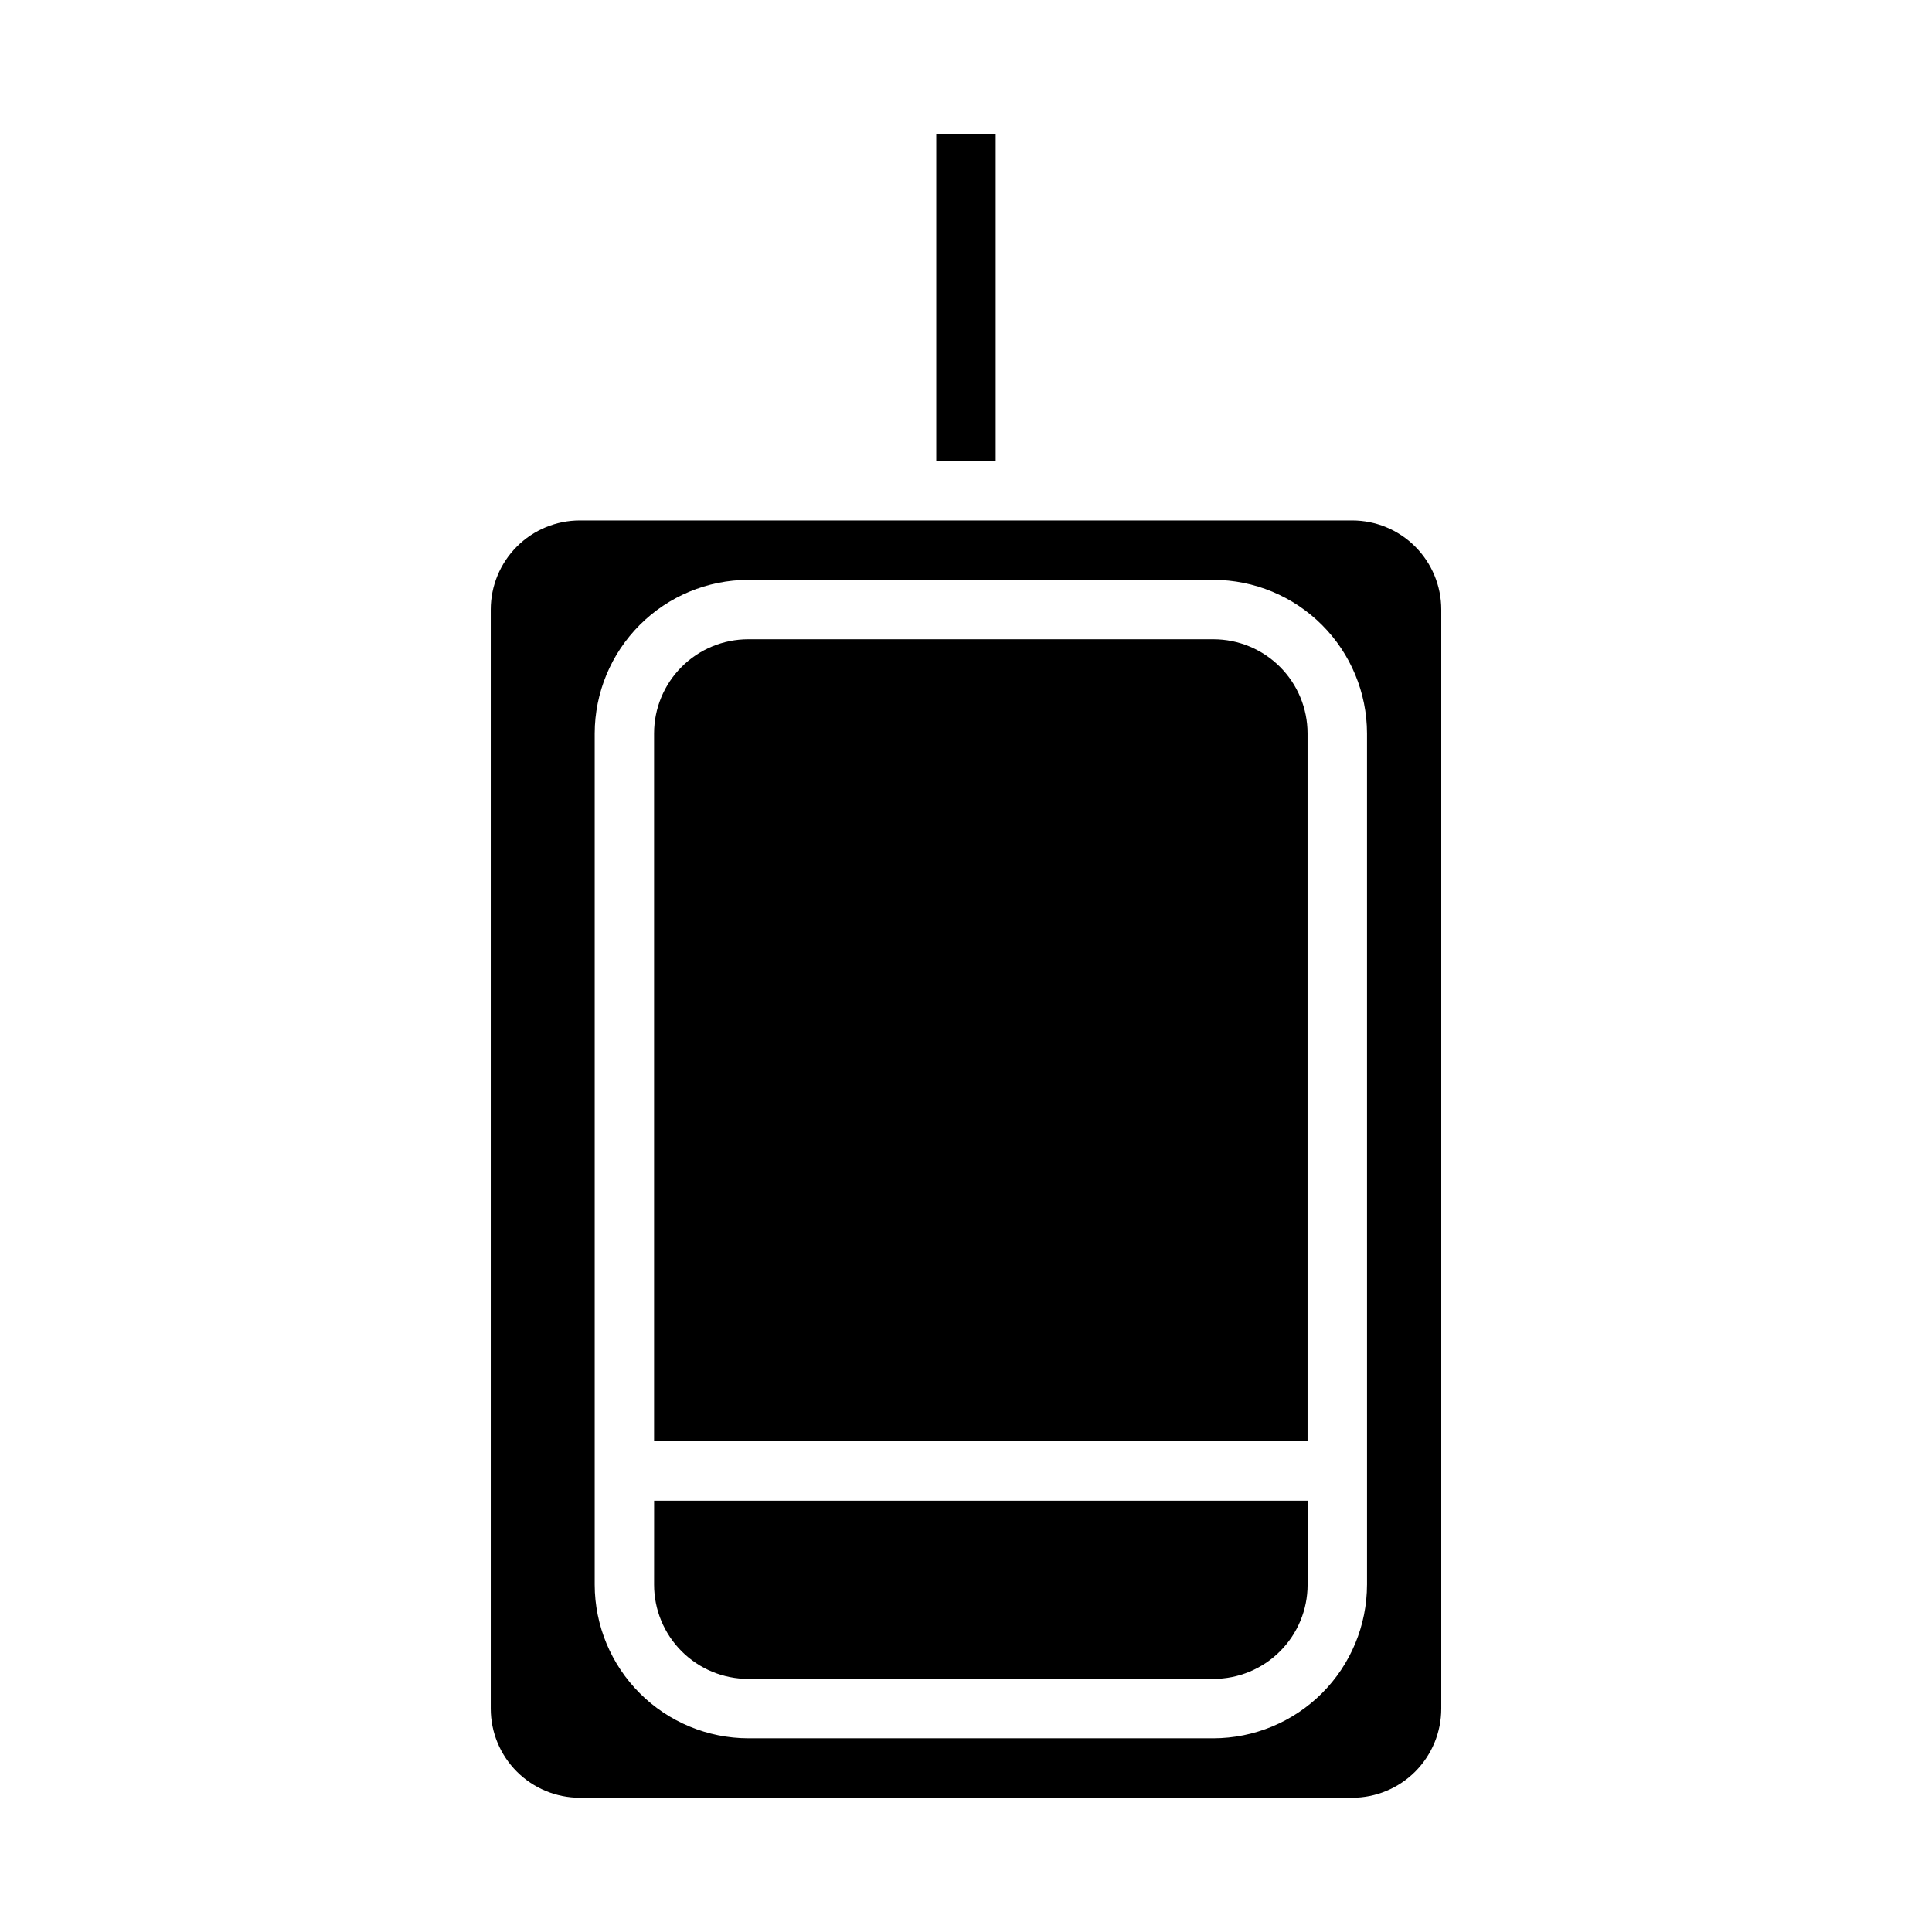
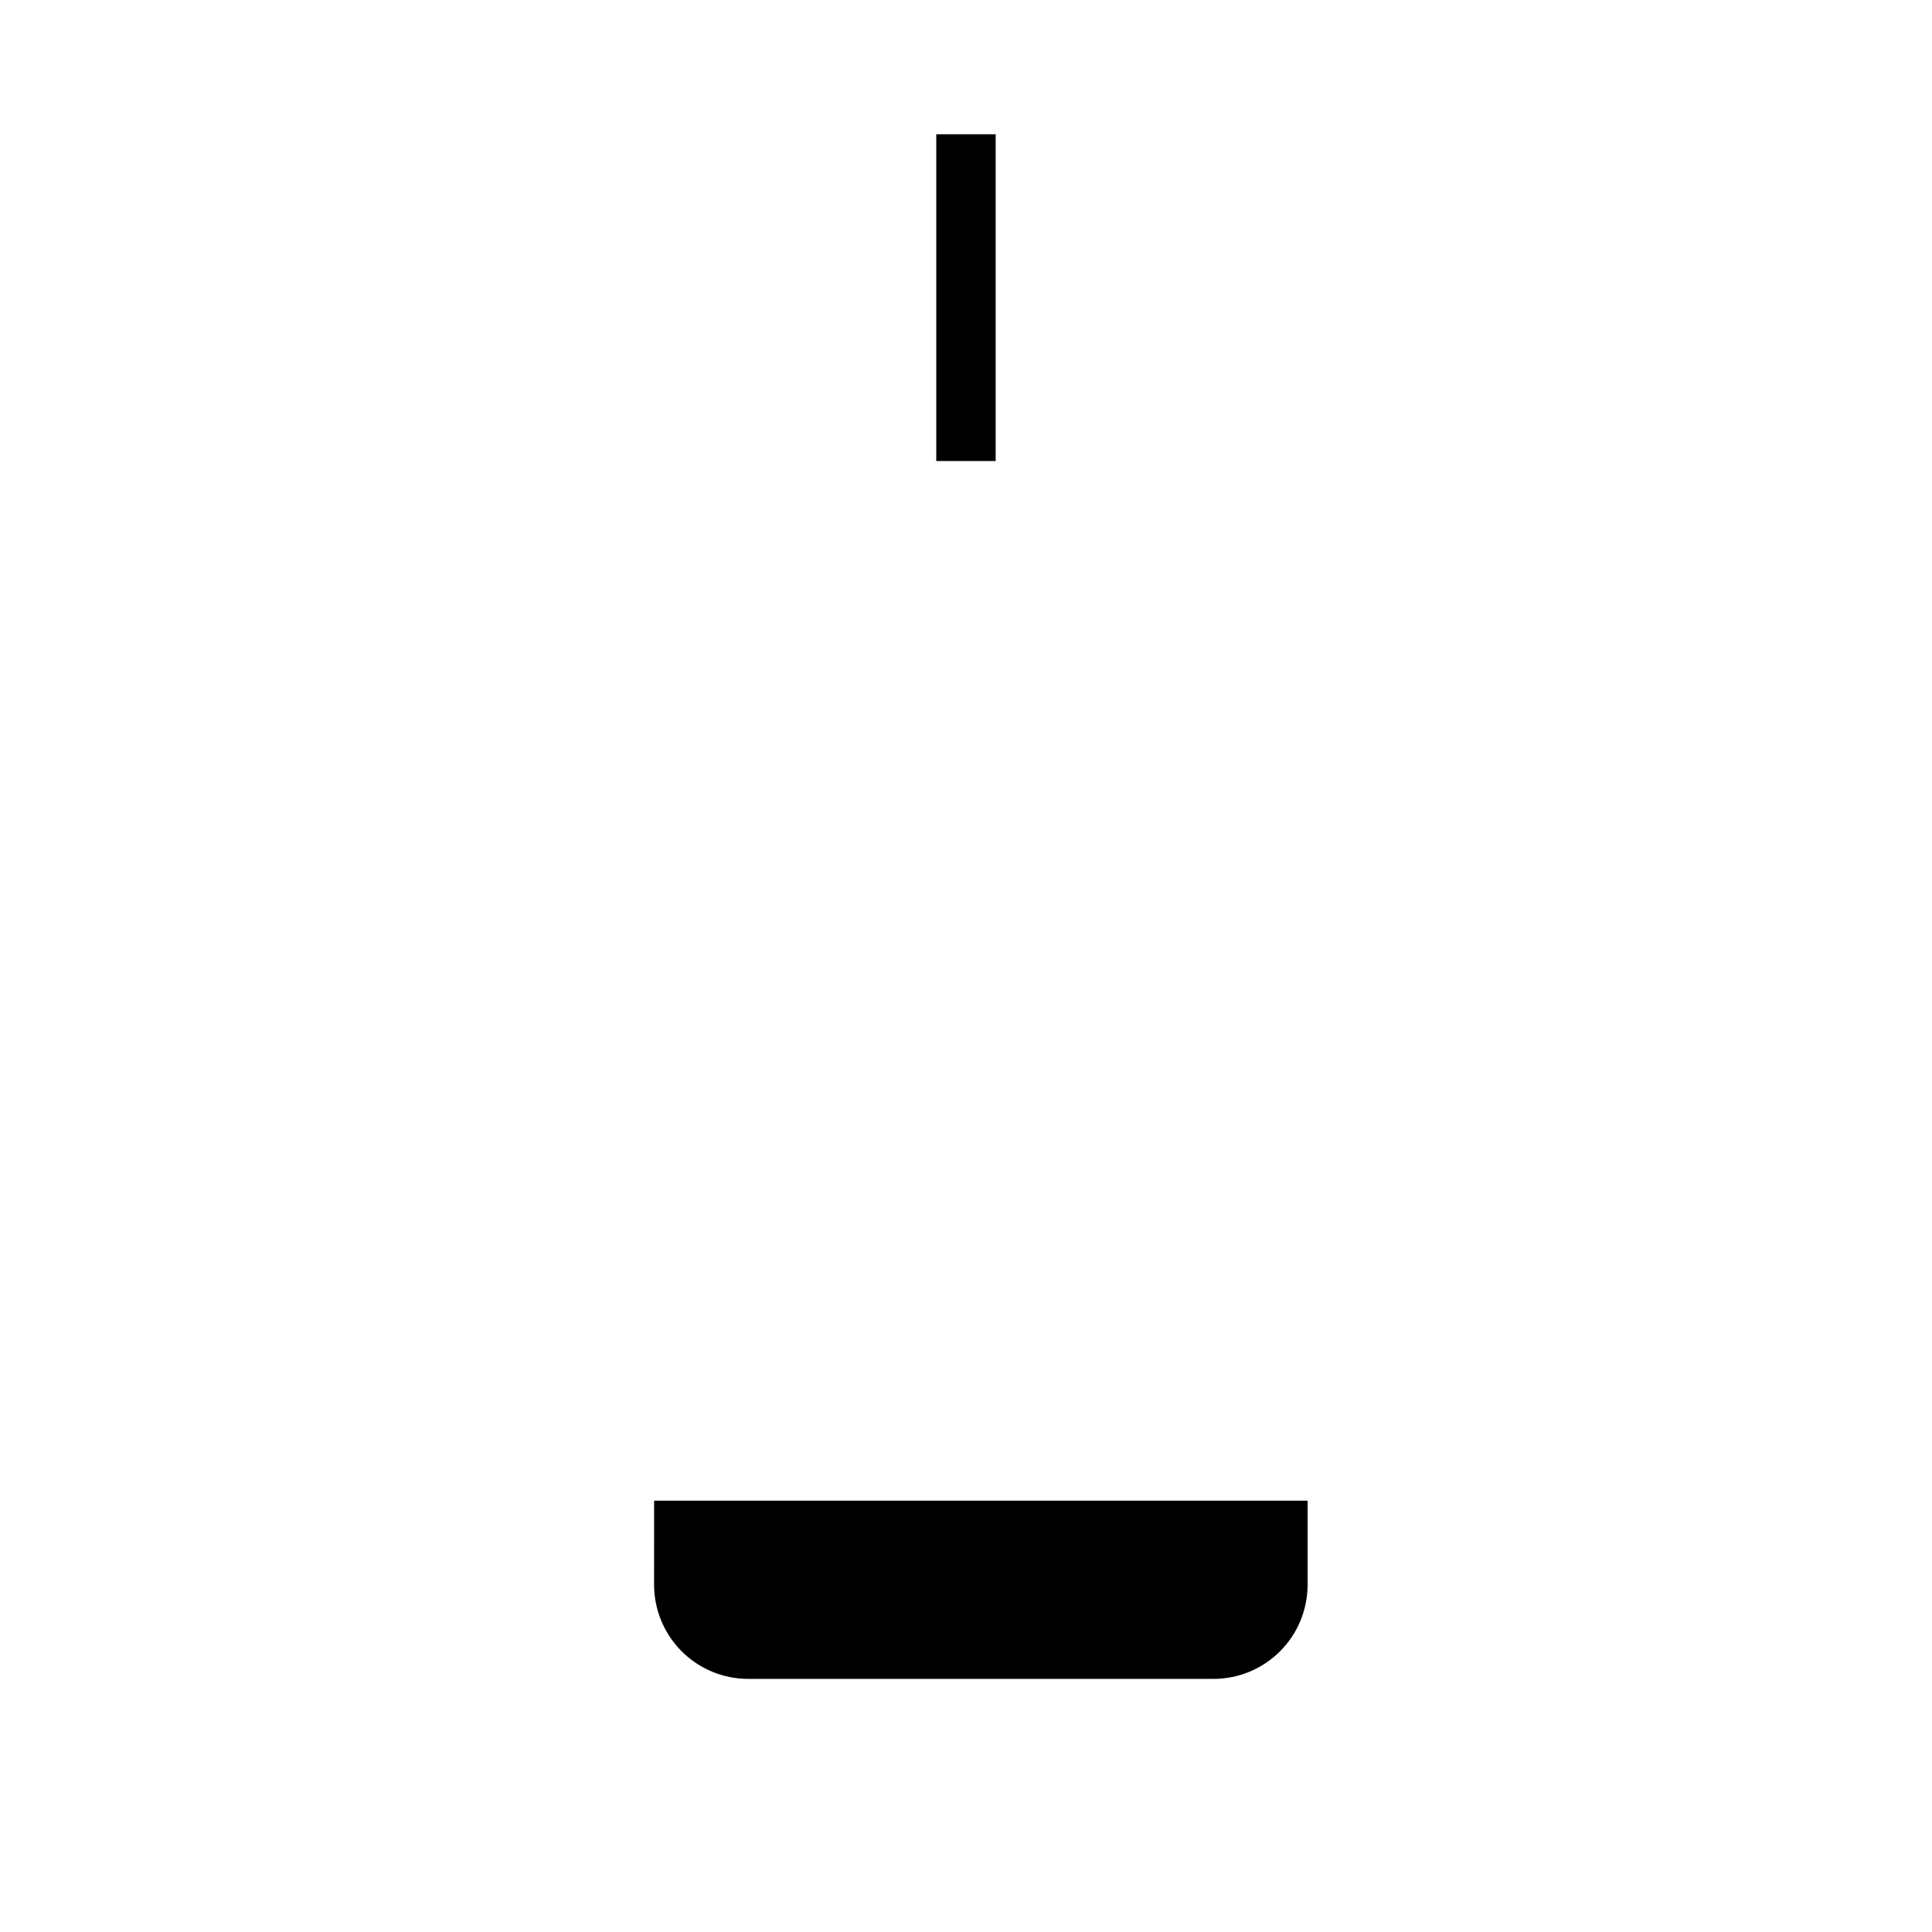
<svg xmlns="http://www.w3.org/2000/svg" fill="#000000" width="800px" height="800px" version="1.1" viewBox="144 144 512 512">
  <g>
-     <path d="m465.57 313.41h-123.28c-6.617 0-12.965 2.629-17.645 7.309-4.68 4.68-7.309 11.027-7.309 17.645v187.59h173.18v-187.59c0-6.617-2.629-12.965-7.309-17.645-4.68-4.68-11.027-7.309-17.645-7.309z" />
    <path d="m317.34 563.97c0 6.617 2.629 12.965 7.309 17.645 4.68 4.68 11.027 7.309 17.645 7.309h123.28c6.617 0 12.965-2.629 17.645-7.309 4.68-4.68 7.309-11.027 7.309-17.645v-22.277h-173.18z" />
    <path d="m392.12 179.58h15.742v86.594h-15.742z" />
-     <path d="m502.34 281.92h-204.67c-6.266 0-12.273 2.488-16.699 6.918-4.43 4.43-6.918 10.434-6.918 16.699v291.27c0 6.262 2.488 12.27 6.918 16.699 4.426 4.426 10.434 6.914 16.699 6.914h204.67c6.262 0 12.27-2.488 16.699-6.914 4.426-4.43 6.914-10.438 6.914-16.699v-291.27c0-6.266-2.488-12.27-6.914-16.699-4.43-4.43-10.438-6.918-16.699-6.918zm3.938 282.05h-0.004c-0.02 10.789-4.312 21.129-11.941 28.754-7.629 7.629-17.969 11.922-28.754 11.945h-123.28c-10.789-0.023-21.129-4.316-28.754-11.945-7.629-7.625-11.926-17.965-11.945-28.754v-225.61c0.02-10.785 4.316-21.125 11.945-28.754 7.625-7.629 17.965-11.922 28.754-11.941h123.28c10.785 0.02 21.125 4.312 28.754 11.941 7.629 7.629 11.922 17.969 11.941 28.754z" />
-     <path d="m388.19 573.18h31.488c4.348 0 7.871-3.523 7.871-7.871s-3.523-7.875-7.871-7.875h-31.488c-4.348 0-7.871 3.527-7.871 7.875s3.523 7.871 7.871 7.871z" />
+     <path d="m388.19 573.18h31.488c4.348 0 7.871-3.523 7.871-7.871h-31.488c-4.348 0-7.871 3.527-7.871 7.875s3.523 7.871 7.871 7.871z" />
  </g>
</svg>